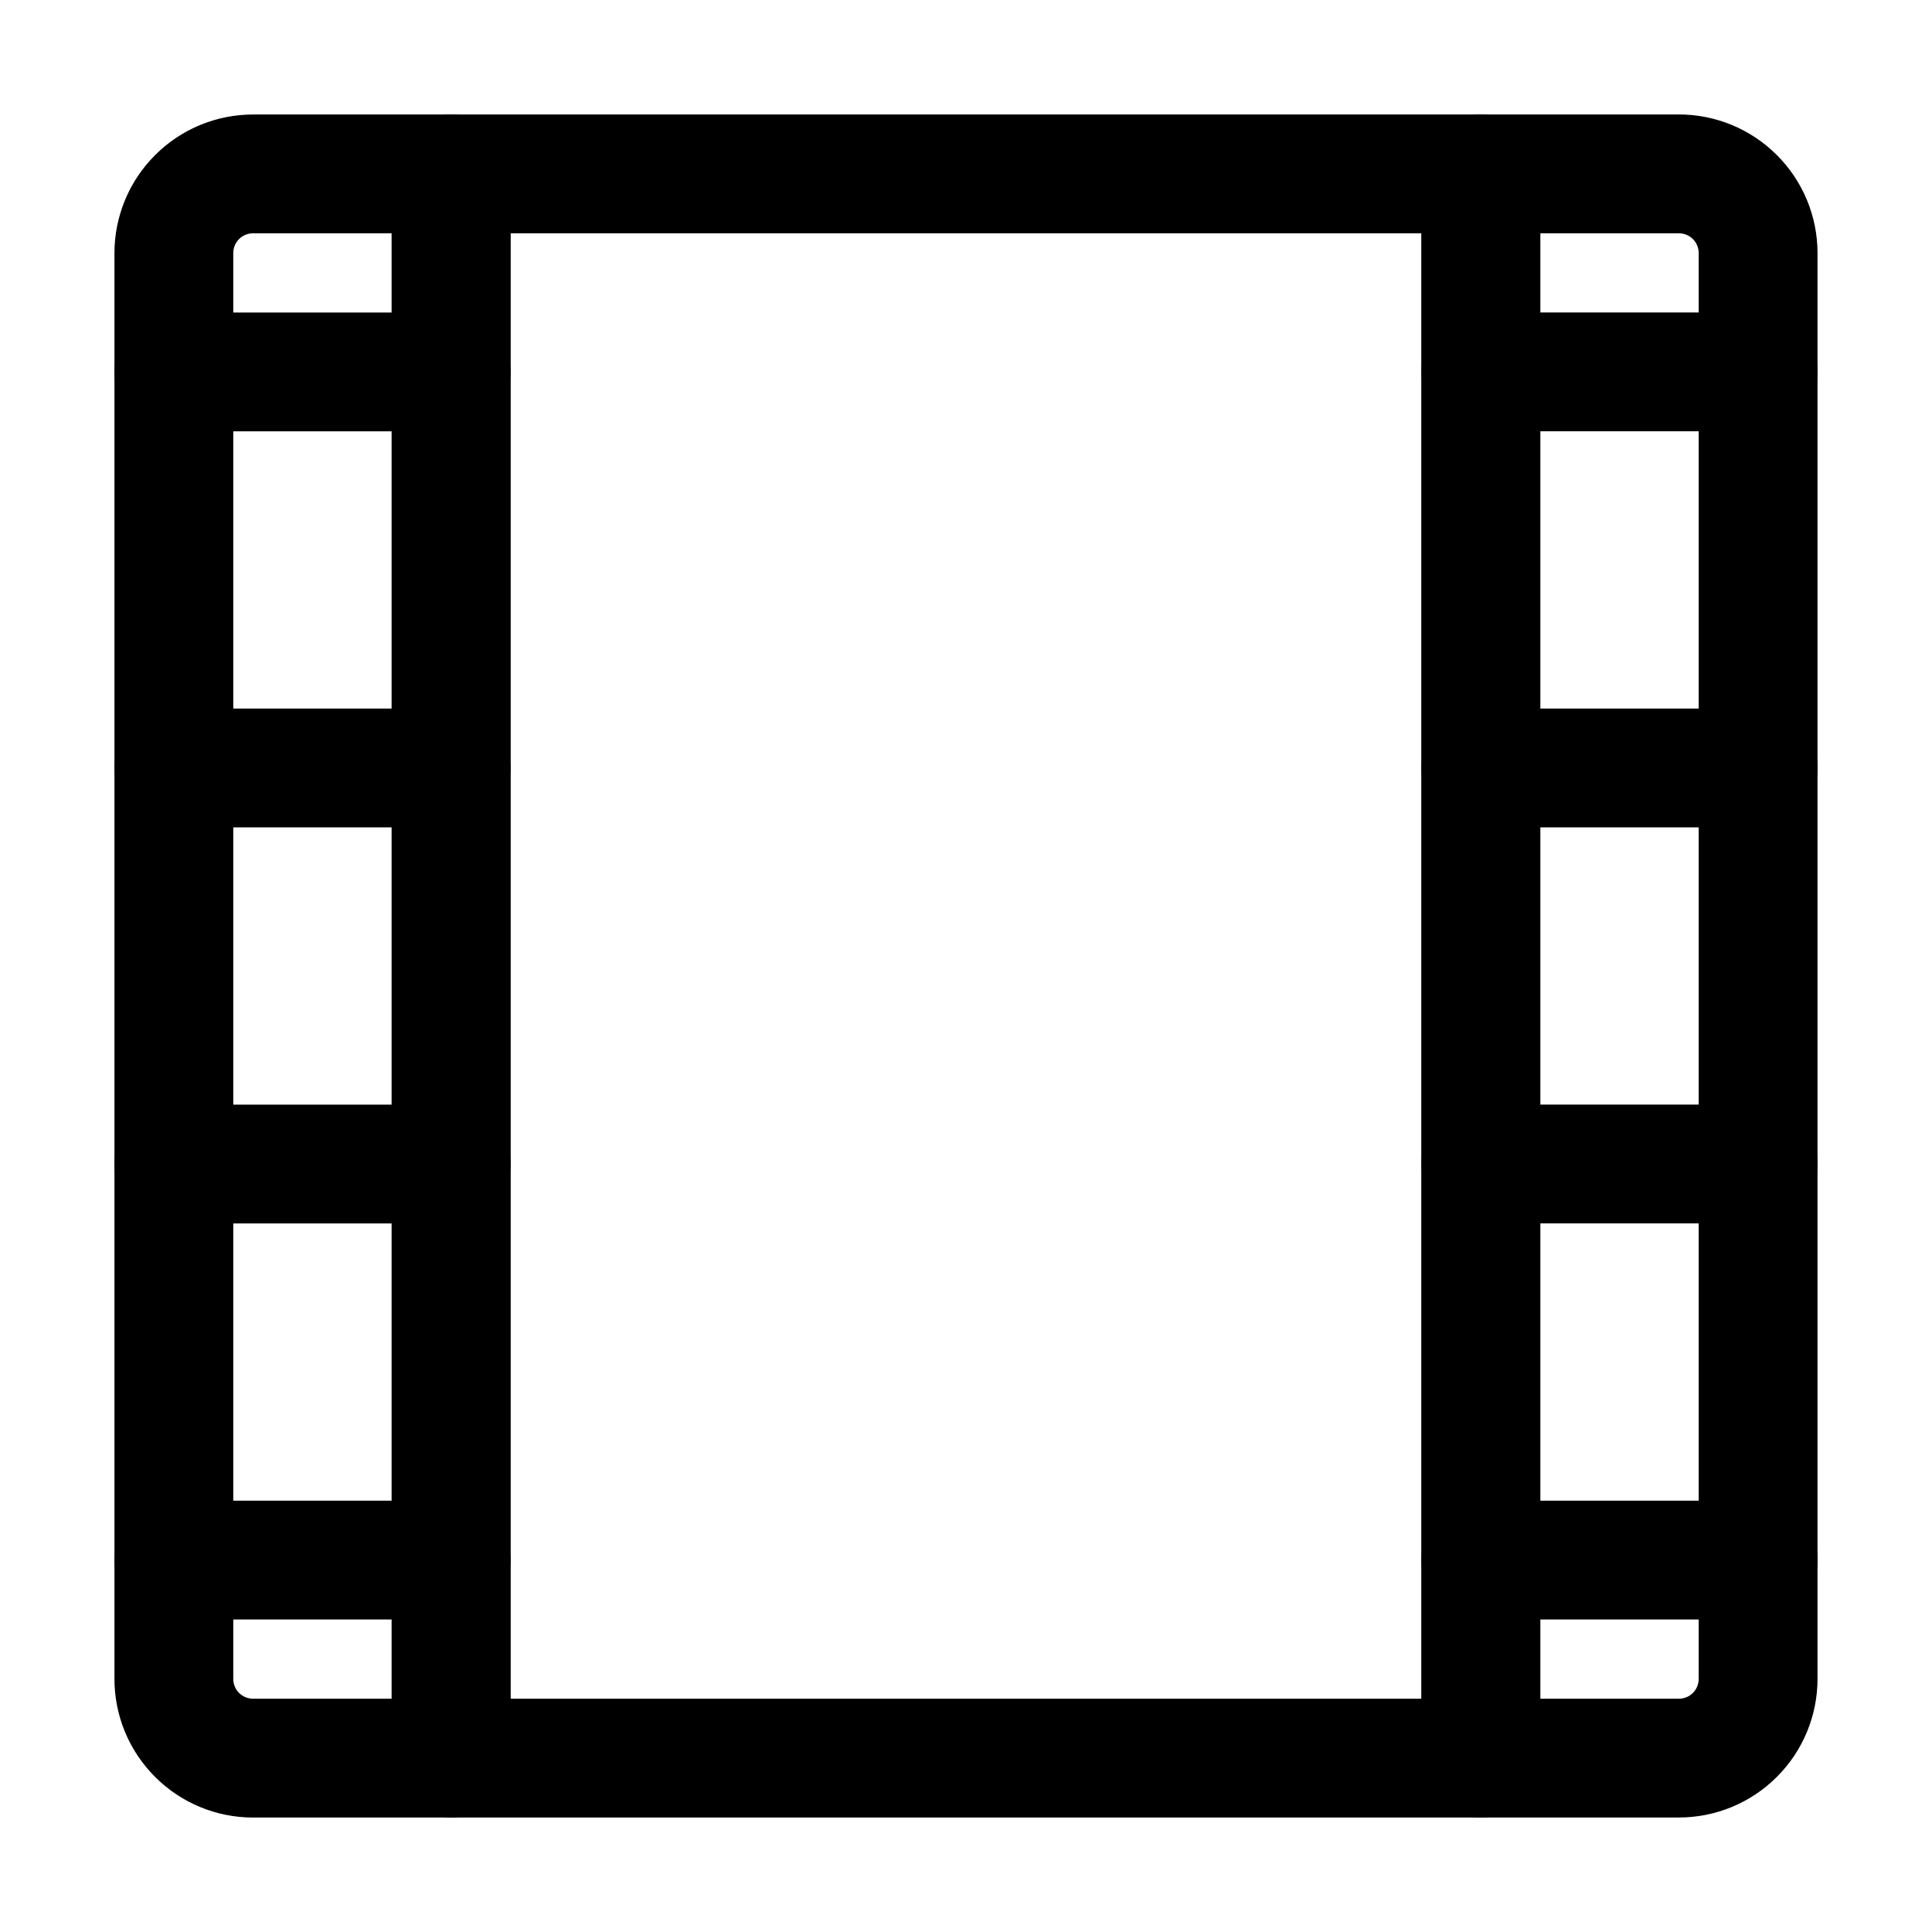
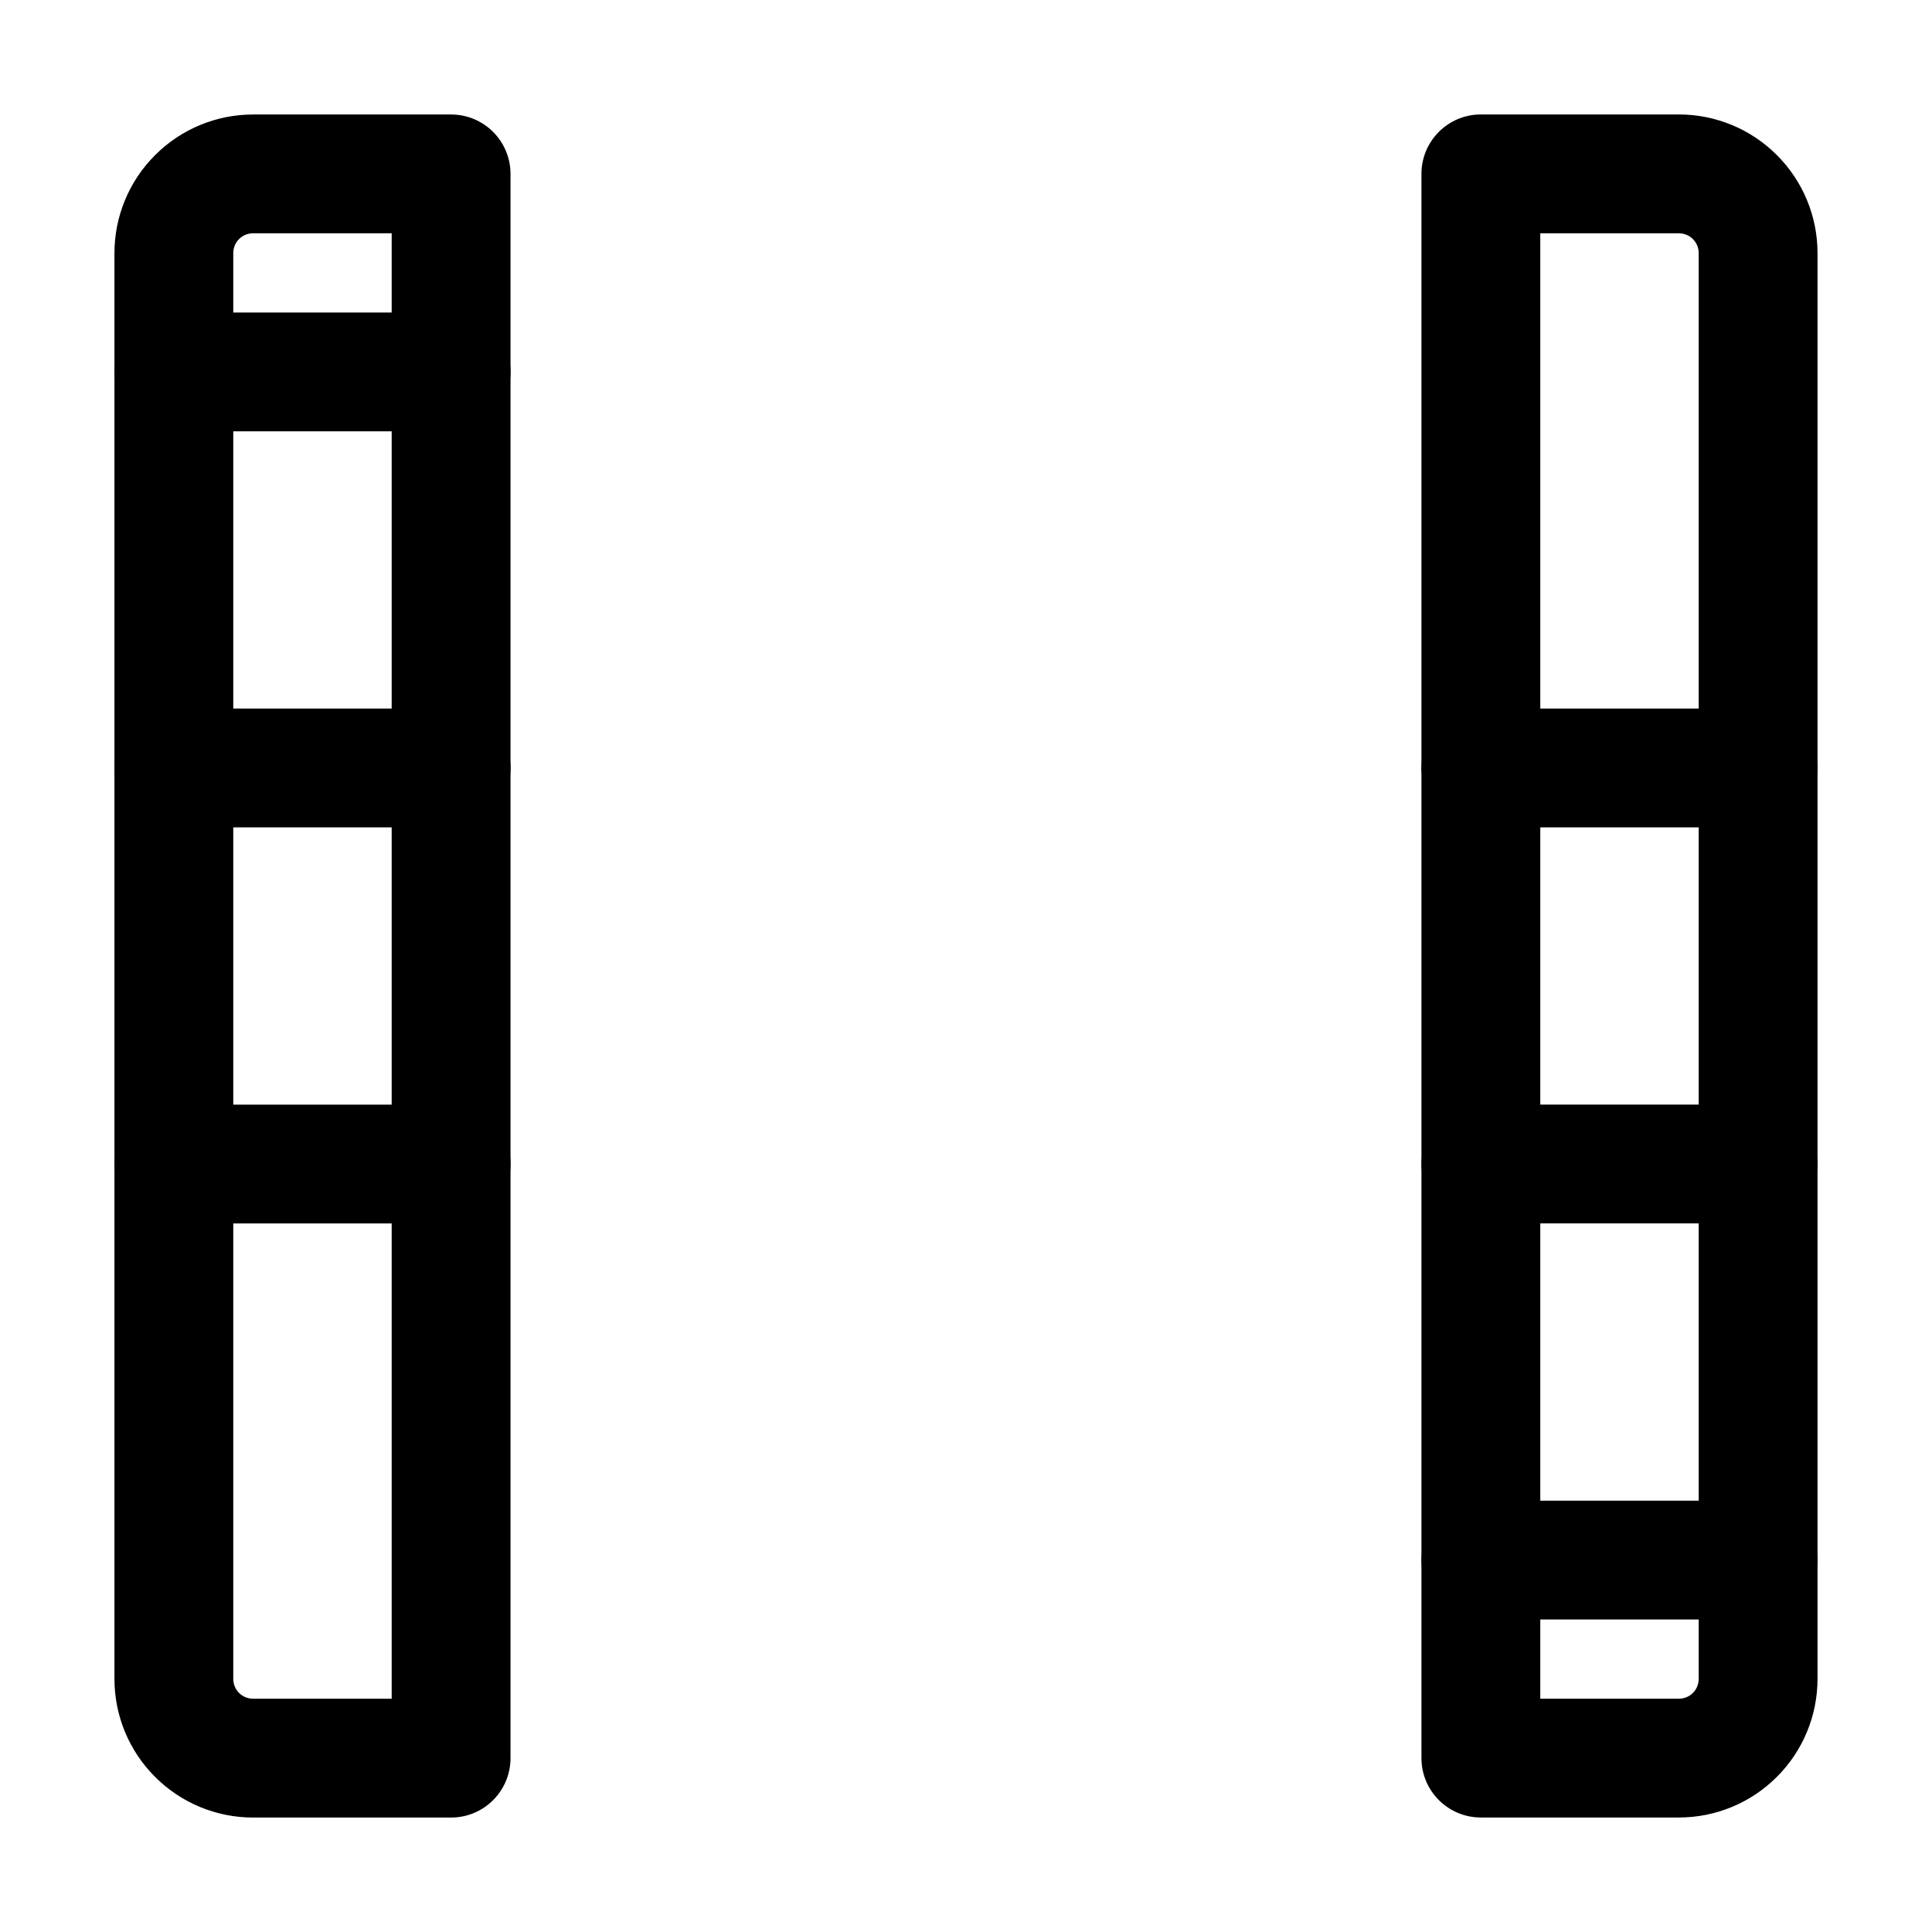
<svg xmlns="http://www.w3.org/2000/svg" fill="#000000" width="800px" height="800px" version="1.1" viewBox="144 144 512 512">
  <g fill-rule="evenodd">
-     <path d="m552.19 190.08c0-8.691-7.055-15.742-15.742-15.742h-272.9c-8.691 0-15.742 7.055-15.742 15.742v419.84c0 8.691 7.055 15.742 15.742 15.742h272.9c8.691 0 15.742-7.055 15.742-15.742zm-31.488 15.742v388.35h-241.41v-388.35z" />
    <path d="m625.66 211.07c0-9.742-3.863-19.082-10.77-25.969-6.887-6.906-16.227-10.77-25.969-10.77h-52.48c-8.691 0-15.742 7.055-15.742 15.742v419.84c0 8.691 7.055 15.742 15.742 15.742h52.48c9.742 0 19.082-3.863 25.969-10.77 6.906-6.887 10.77-16.227 10.77-25.969v-377.86zm-31.488 0v377.86c0 1.387-0.547 2.731-1.531 3.715-0.988 0.988-2.332 1.531-3.715 1.531h-36.734v-388.35h36.734c1.387 0 2.731 0.547 3.715 1.531 0.988 0.988 1.531 2.332 1.531 3.715z" />
    <path d="m174.33 211.07v377.86c0 9.742 3.863 19.082 10.77 25.969 6.887 6.906 16.227 10.77 25.969 10.77h52.48c8.691 0 15.742-7.055 15.742-15.742v-419.84c0-8.691-7.055-15.742-15.742-15.742h-52.48c-9.742 0-19.082 3.863-25.969 10.77-6.906 6.887-10.77 16.227-10.77 25.969zm31.488 377.86v-377.86c0-1.387 0.547-2.731 1.531-3.715 0.988-0.988 2.332-1.531 3.715-1.531h36.734v388.35h-36.734c-1.387 0-2.731-0.547-3.715-1.531-0.988-0.988-1.531-2.332-1.531-3.715z" />
-     <path d="m609.92 226.81h-73.473c-8.691 0-15.742 7.055-15.742 15.742 0 8.691 7.055 15.742 15.742 15.742h73.473c8.691 0 15.742-7.055 15.742-15.742 0-8.691-7.055-15.742-15.742-15.742z" />
    <path d="m190.08 258.3h73.473c8.691 0 15.742-7.055 15.742-15.742 0-8.691-7.055-15.742-15.742-15.742h-73.473c-8.691 0-15.742 7.055-15.742 15.742 0 8.691 7.055 15.742 15.742 15.742z" />
    <path d="m609.92 331.77h-73.473c-8.691 0-15.742 7.055-15.742 15.742 0 8.691 7.055 15.742 15.742 15.742h73.473c8.691 0 15.742-7.055 15.742-15.742 0-8.691-7.055-15.742-15.742-15.742z" />
    <path d="m190.08 363.26h73.473c8.691 0 15.742-7.055 15.742-15.742 0-8.691-7.055-15.742-15.742-15.742h-73.473c-8.691 0-15.742 7.055-15.742 15.742 0 8.691 7.055 15.742 15.742 15.742z" />
    <path d="m609.92 436.73h-73.473c-8.691 0-15.742 7.055-15.742 15.742 0 8.691 7.055 15.742 15.742 15.742h73.473c8.691 0 15.742-7.055 15.742-15.742 0-8.691-7.055-15.742-15.742-15.742z" />
    <path d="m190.08 468.22h73.473c8.691 0 15.742-7.055 15.742-15.742 0-8.691-7.055-15.742-15.742-15.742h-73.473c-8.691 0-15.742 7.055-15.742 15.742 0 8.691 7.055 15.742 15.742 15.742z" />
    <path d="m609.92 541.7h-73.473c-8.691 0-15.742 7.055-15.742 15.742 0 8.691 7.055 15.742 15.742 15.742h73.473c8.691 0 15.742-7.055 15.742-15.742 0-8.691-7.055-15.742-15.742-15.742z" />
-     <path d="m190.08 573.18h73.473c8.691 0 15.742-7.055 15.742-15.742 0-8.691-7.055-15.742-15.742-15.742h-73.473c-8.691 0-15.742 7.055-15.742 15.742 0 8.691 7.055 15.742 15.742 15.742z" />
  </g>
</svg>